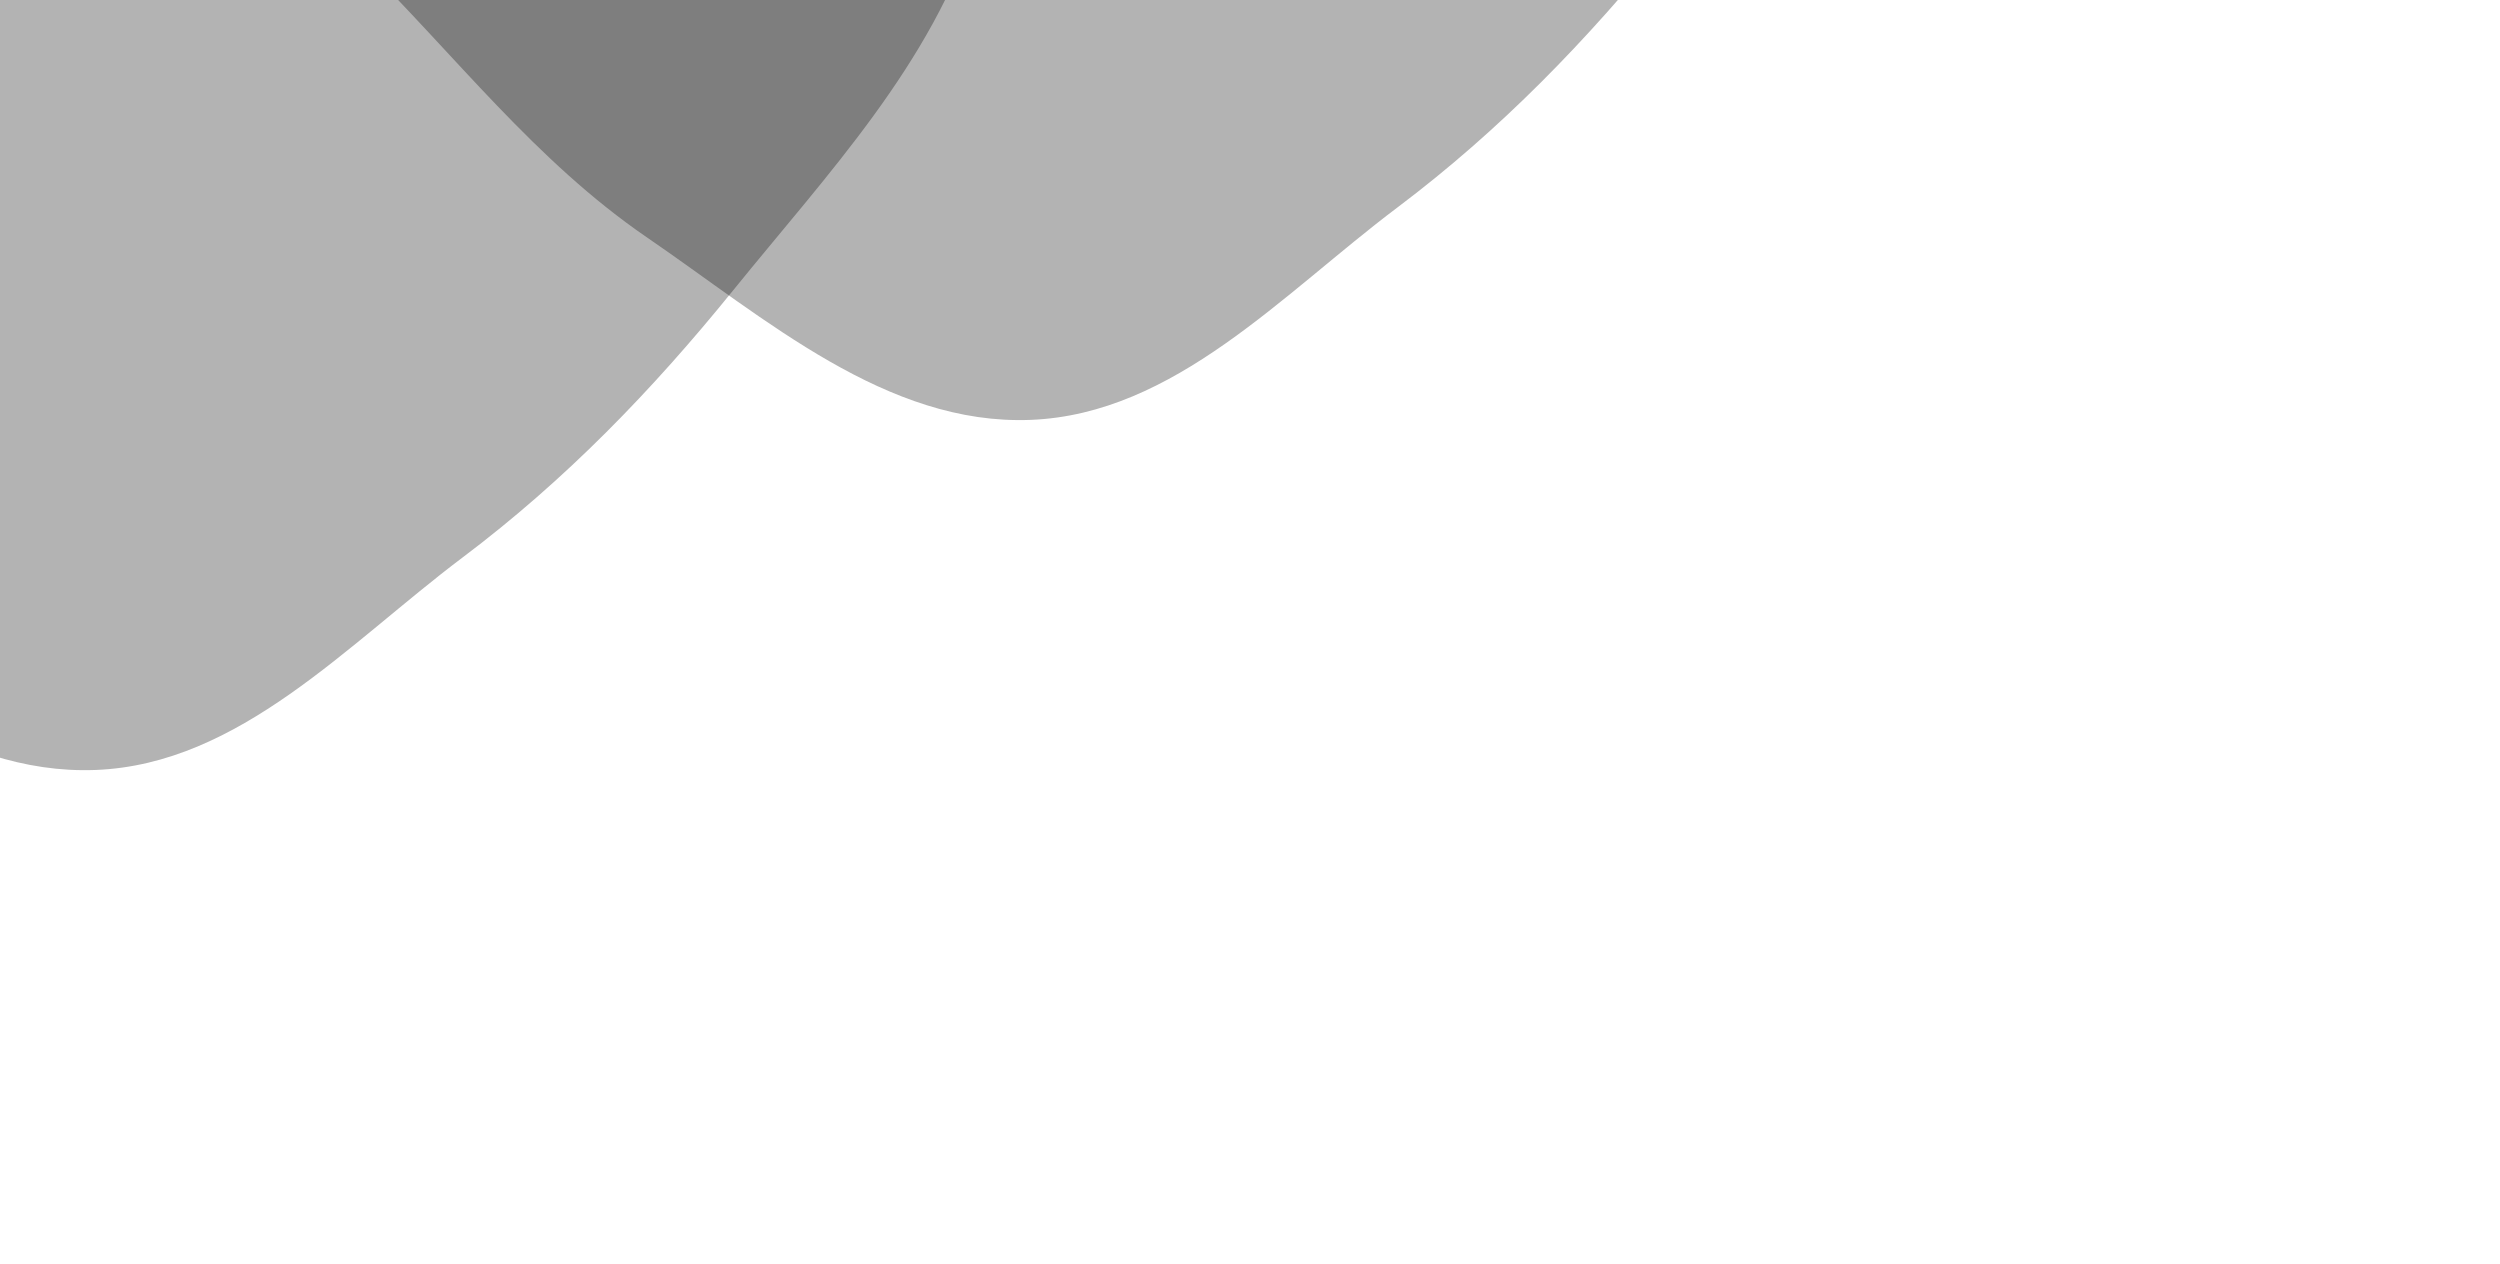
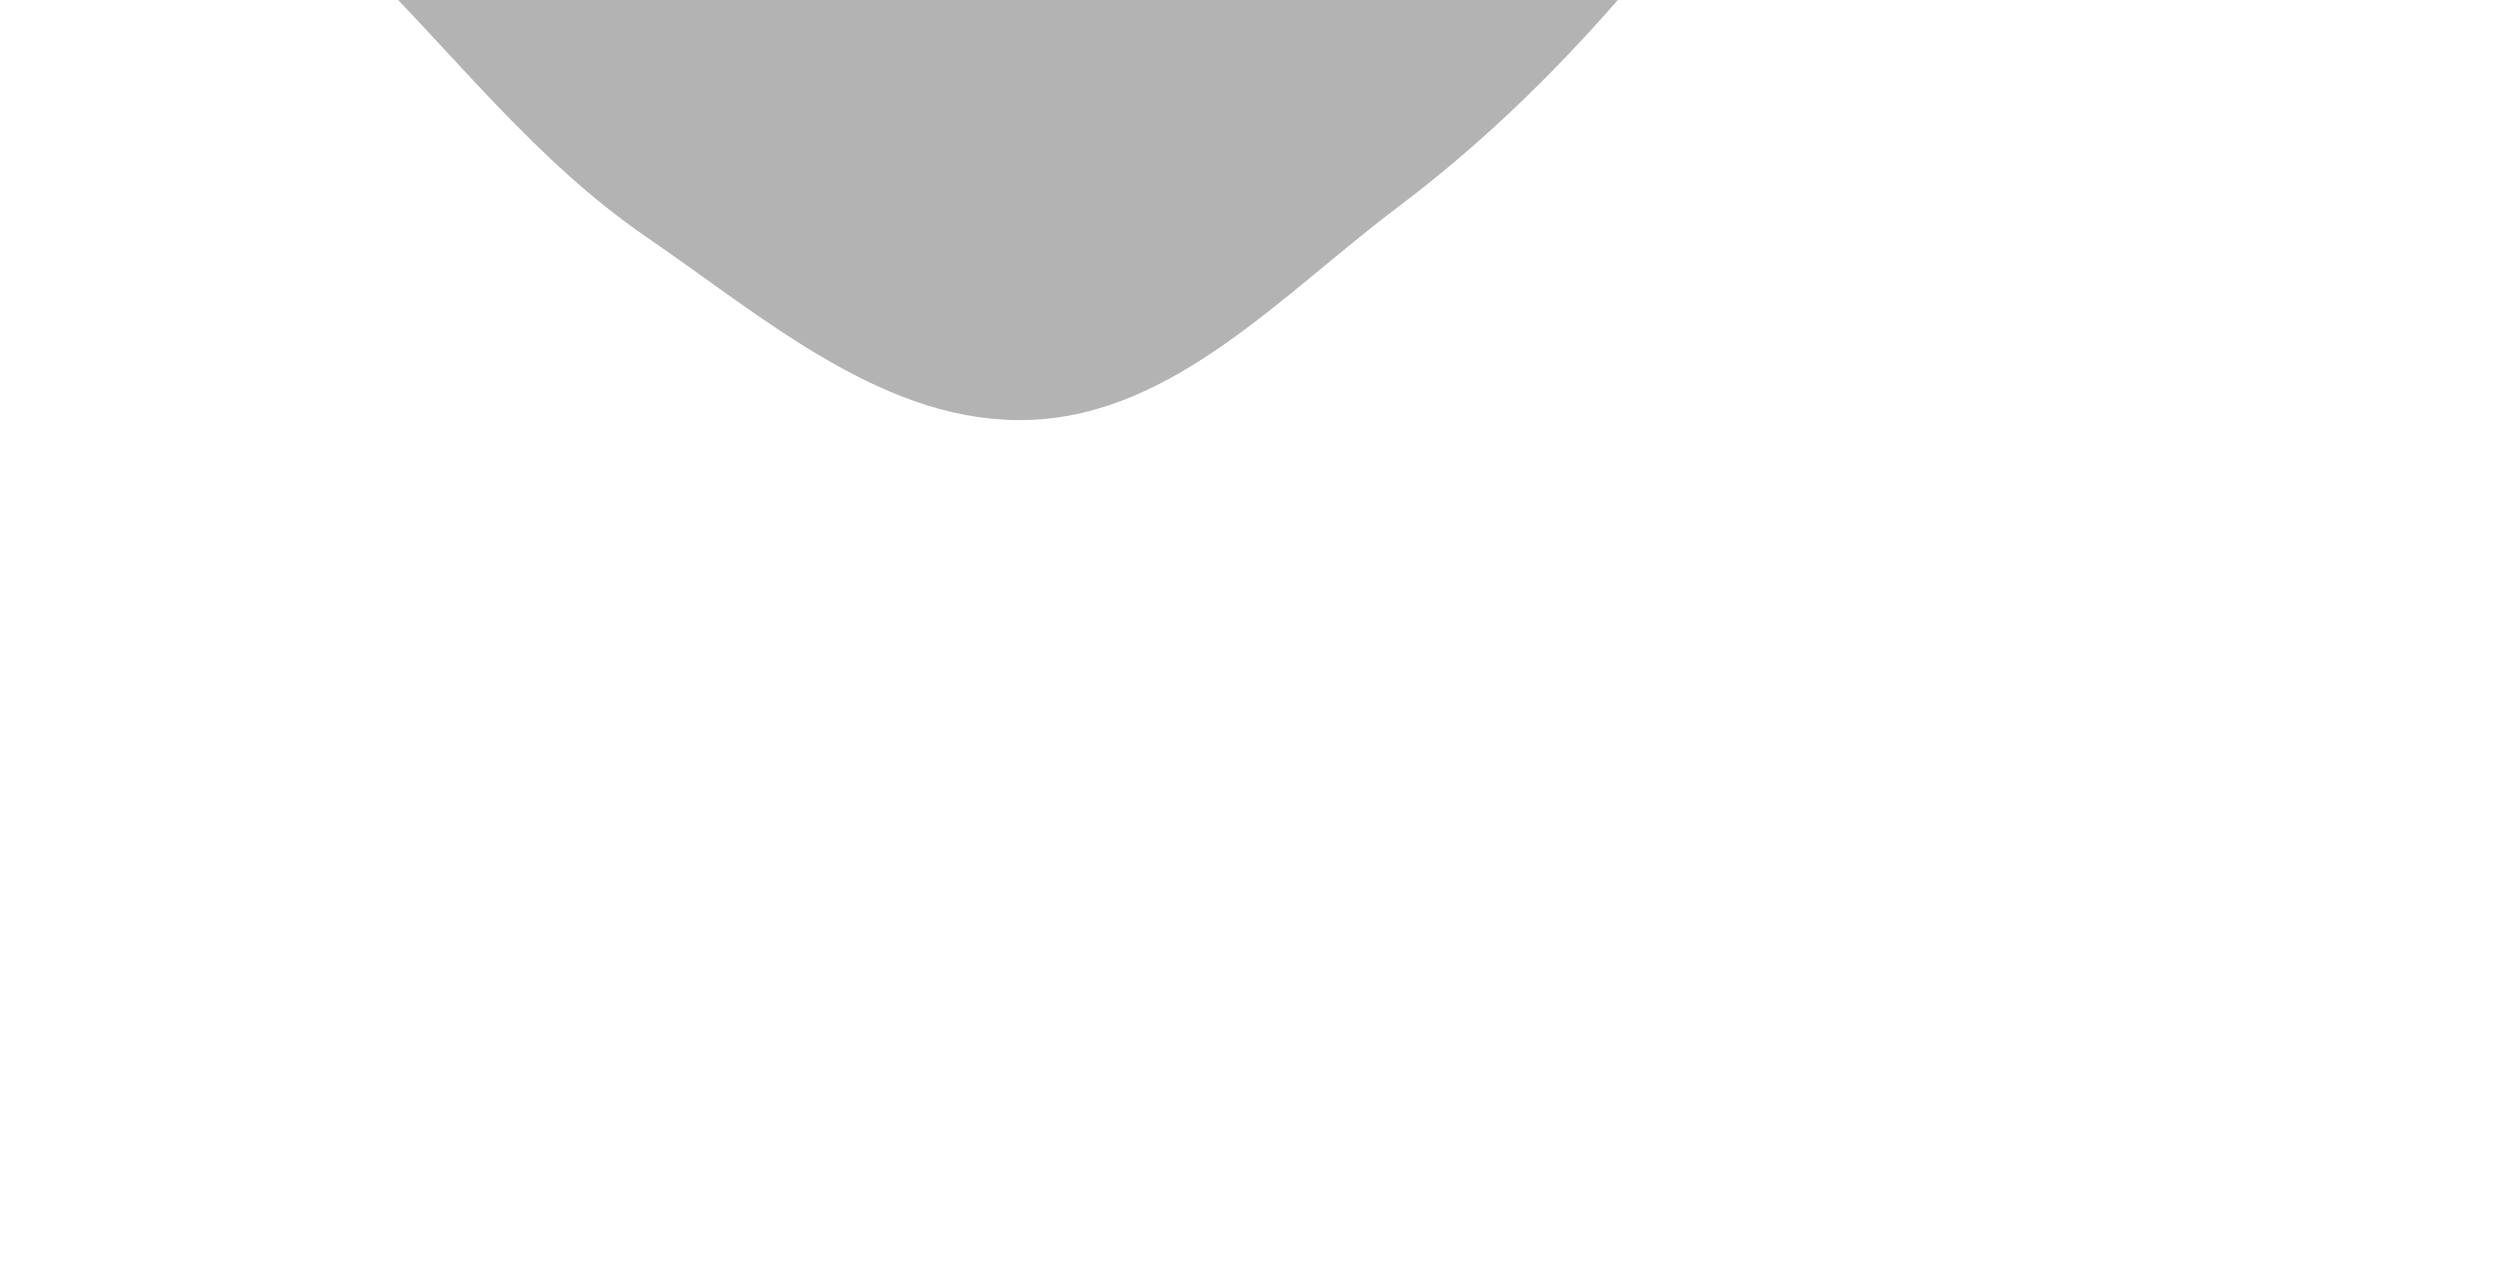
<svg xmlns="http://www.w3.org/2000/svg" width="607" height="307" viewBox="0 0 607 307" fill="none">
  <g opacity="0.3" filter="url(#filter0_f_4_17)">
-     <path fill-rule="evenodd" clip-rule="evenodd" d="M237.209 -18.999C226.173 15.669 200.914 42.19 178.037 70.462C158.326 94.821 137.32 116.535 112.292 135.373C84.414 156.356 58.122 185.558 23.273 186.946C-11.688 188.339 -41.049 162.407 -69.933 142.634C-97.089 124.044 -116.425 98.427 -139.834 75.286C-171.874 43.612 -227.167 25.642 -233.434 -18.999C-239.493 -62.155 -195.511 -95.65 -168.647 -129.939C-144.838 -160.329 -118.262 -187.245 -85.562 -207.738C-51.985 -228.781 -15.918 -255.981 23.273 -250.215C62.401 -244.46 79.038 -194.501 115.088 -178.221C157.116 -159.242 219.755 -185.42 247.836 -148.808C274.703 -113.778 250.604 -61.081 237.209 -18.999Z" fill="#FF9424" style="fill:#FF9424;fill:color(display-p3 1 0.58 0.141);fill-opacity:1;" />
-   </g>
+     </g>
  <g opacity="0.3" filter="url(#filter1_f_4_17)">
    <path fill-rule="evenodd" clip-rule="evenodd" d="M464.209 -103.999C453.173 -69.331 427.914 -42.81 405.037 -14.538C385.326 9.821 364.32 31.535 339.292 50.373C311.414 71.356 285.122 100.558 250.273 101.946C215.312 103.339 185.951 77.407 157.068 57.634C129.911 39.044 110.575 13.428 87.166 -9.714C55.127 -41.388 -0.167 -59.358 -6.434 -103.999C-12.493 -147.155 31.489 -180.65 58.353 -214.939C82.162 -245.329 108.738 -272.245 141.438 -292.738C175.015 -313.781 211.082 -340.981 250.273 -335.215C289.401 -329.46 306.038 -279.501 342.088 -263.221C384.116 -244.242 446.755 -270.42 474.836 -233.808C501.703 -198.778 477.604 -146.081 464.209 -103.999Z" fill="#FF9424" style="fill:#FF9424;fill:color(display-p3 1 0.58 0.141);fill-opacity:1;" />
  </g>
  <defs>
    <filter id="filter0_f_4_17" x="-354" y="-371" width="734" height="678" filterUnits="userSpaceOnUse" color-interpolation-filters="sRGB">
      <feFlood flood-opacity="0" result="BackgroundImageFix" />
      <feBlend mode="normal" in="SourceGraphic" in2="BackgroundImageFix" result="shape" />
      <feGaussianBlur stdDeviation="60" result="effect1_foregroundBlur_4_17" />
    </filter>
    <filter id="filter1_f_4_17" x="-127" y="-456" width="734" height="678" filterUnits="userSpaceOnUse" color-interpolation-filters="sRGB">
      <feFlood flood-opacity="0" result="BackgroundImageFix" />
      <feBlend mode="normal" in="SourceGraphic" in2="BackgroundImageFix" result="shape" />
      <feGaussianBlur stdDeviation="60" result="effect1_foregroundBlur_4_17" />
    </filter>
  </defs>
</svg>